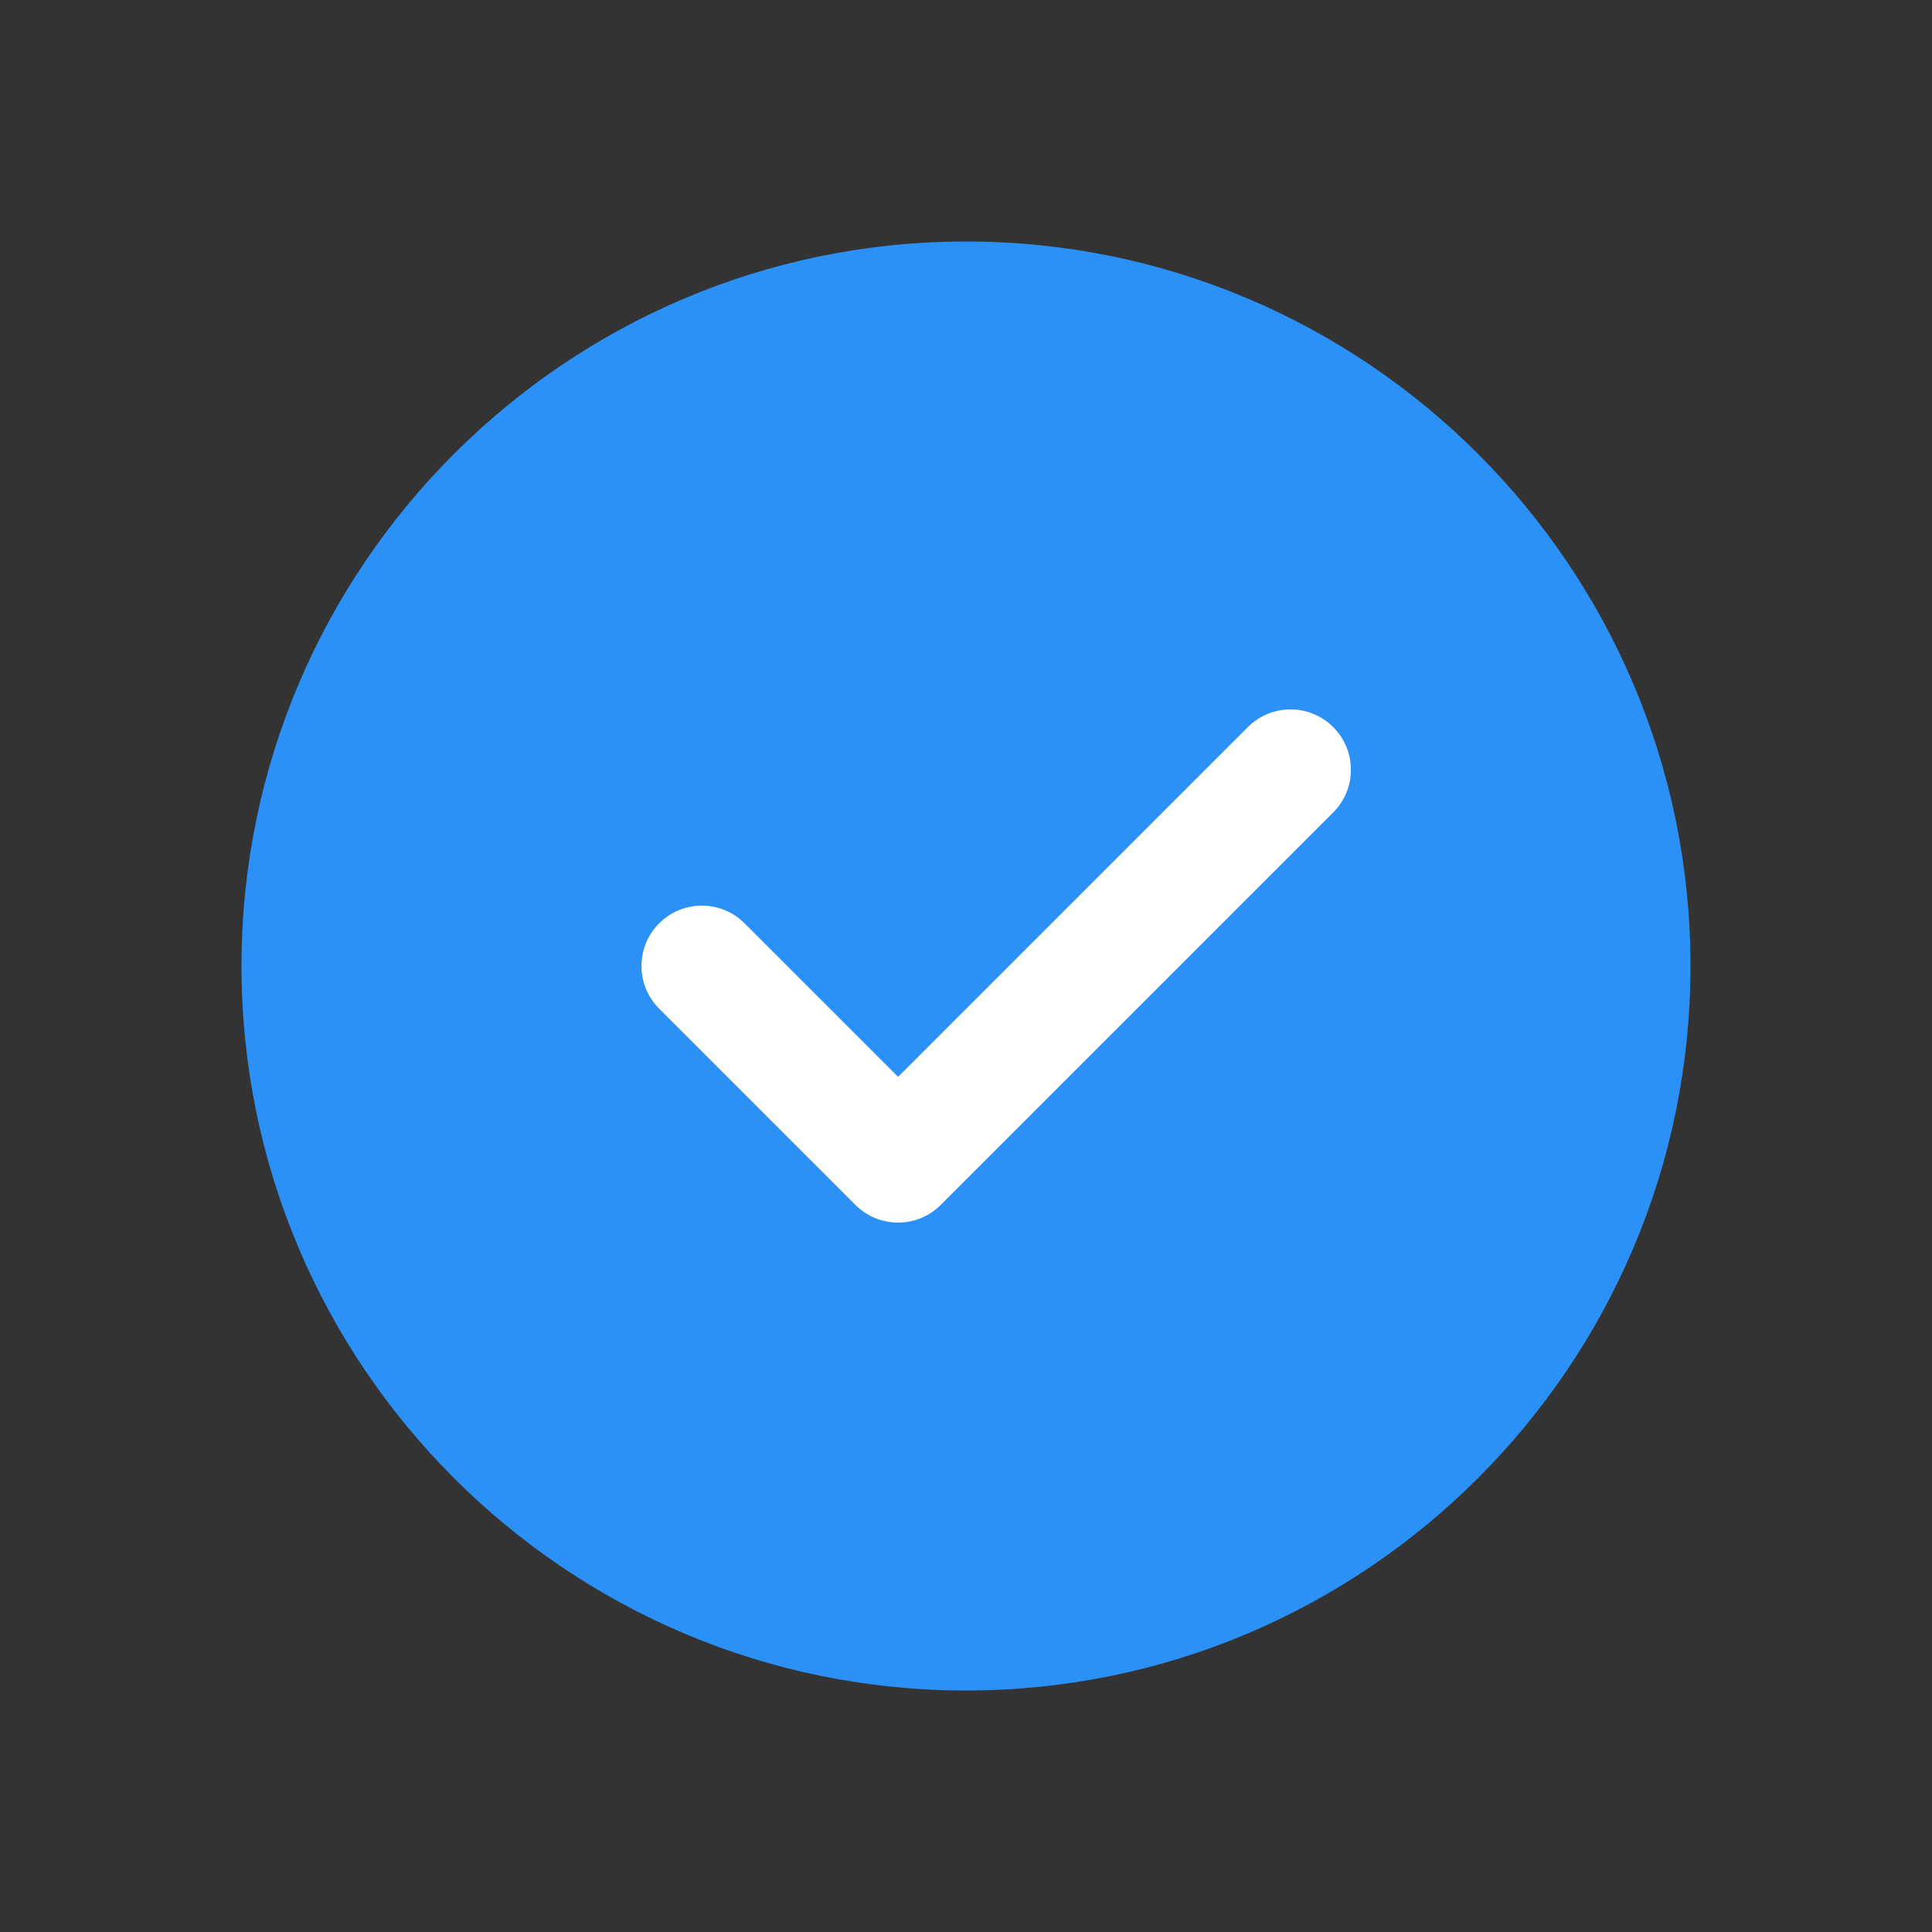
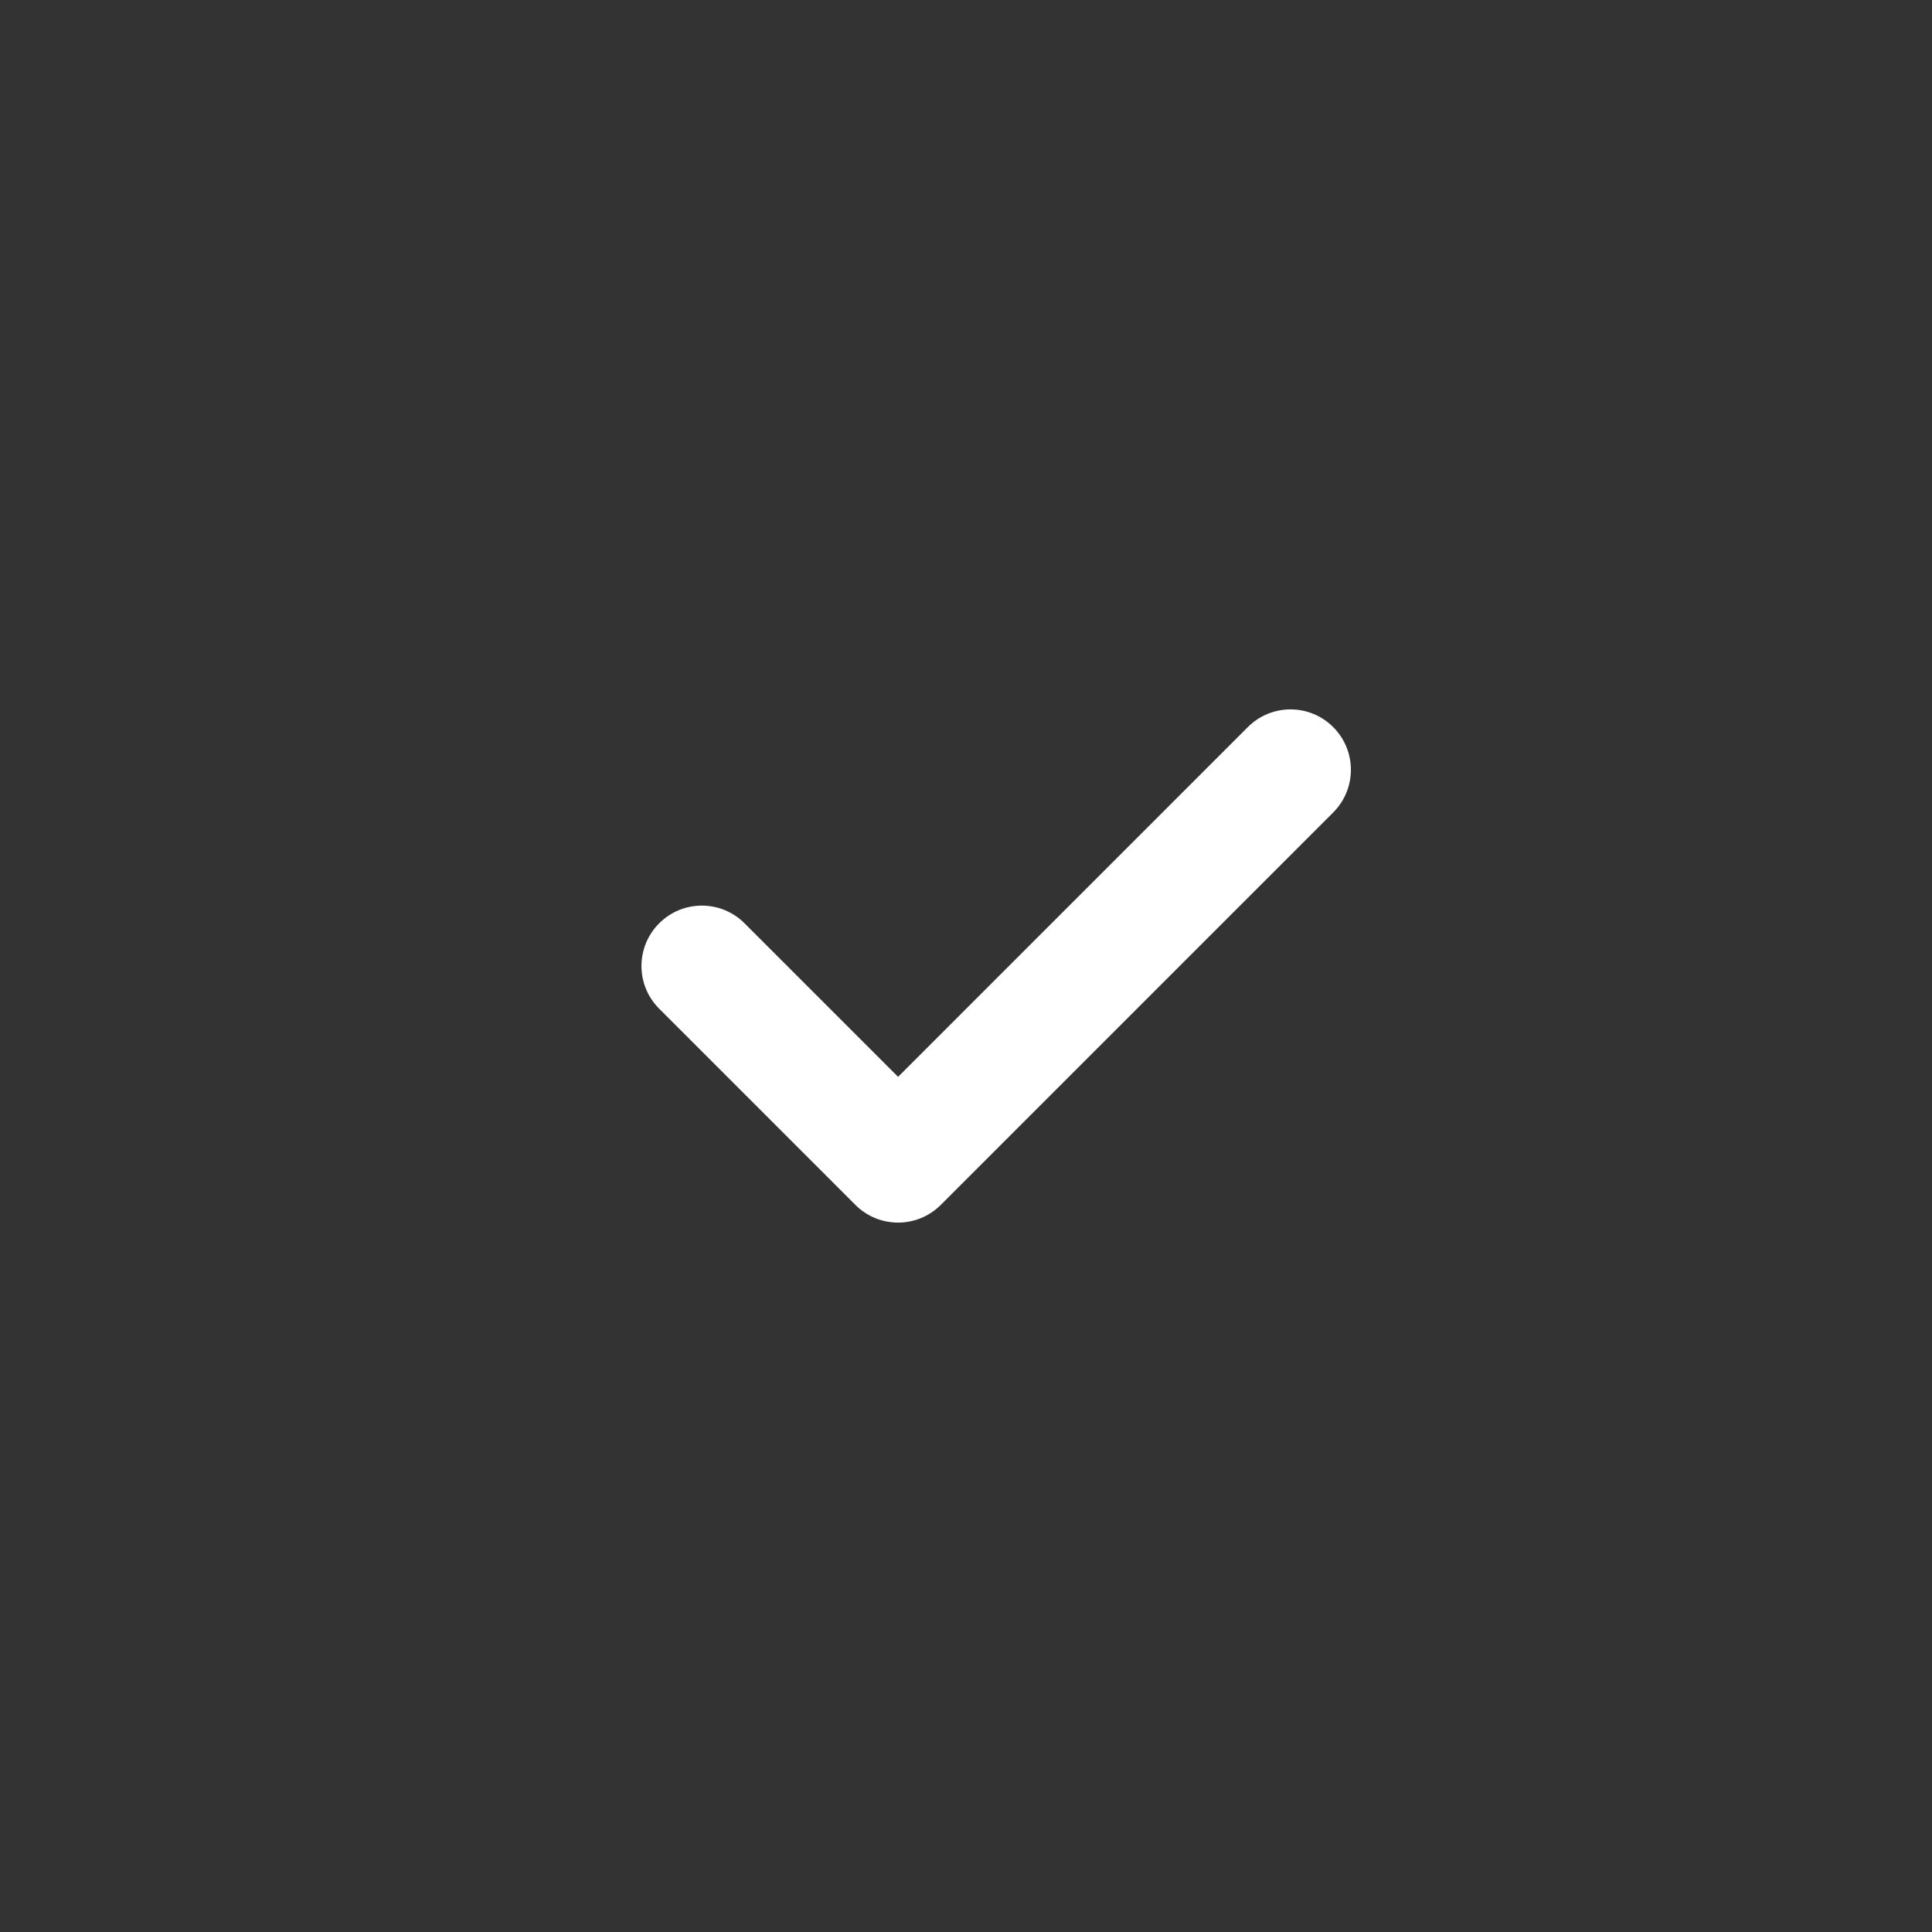
<svg xmlns="http://www.w3.org/2000/svg" width="32" height="32" viewBox="0 0 32 32" fill="none">
  <rect x="0" y="0" width="32" height="32" fill="#333333" stroke="none" />
-   <path d="M16 4C9.383 4 4 9.383 4 16C4 22.617 9.383 28 16 28C22.617 28 28 22.617 28 16C28 9.383 22.617 4 16 4Z" fill="#2C91F7" />
  <path d="M22.082 13.457L15.582 19.957C15.387 20.152 15.131 20.25 14.875 20.25C14.619 20.25 14.363 20.152 14.168 19.957L10.918 16.707C10.527 16.316 10.527 15.684 10.918 15.293C11.309 14.902 11.941 14.902 12.332 15.293L14.875 17.836L20.668 12.043C21.059 11.652 21.691 11.652 22.082 12.043C22.473 12.434 22.473 13.066 22.082 13.457Z" fill="white" />
</svg>